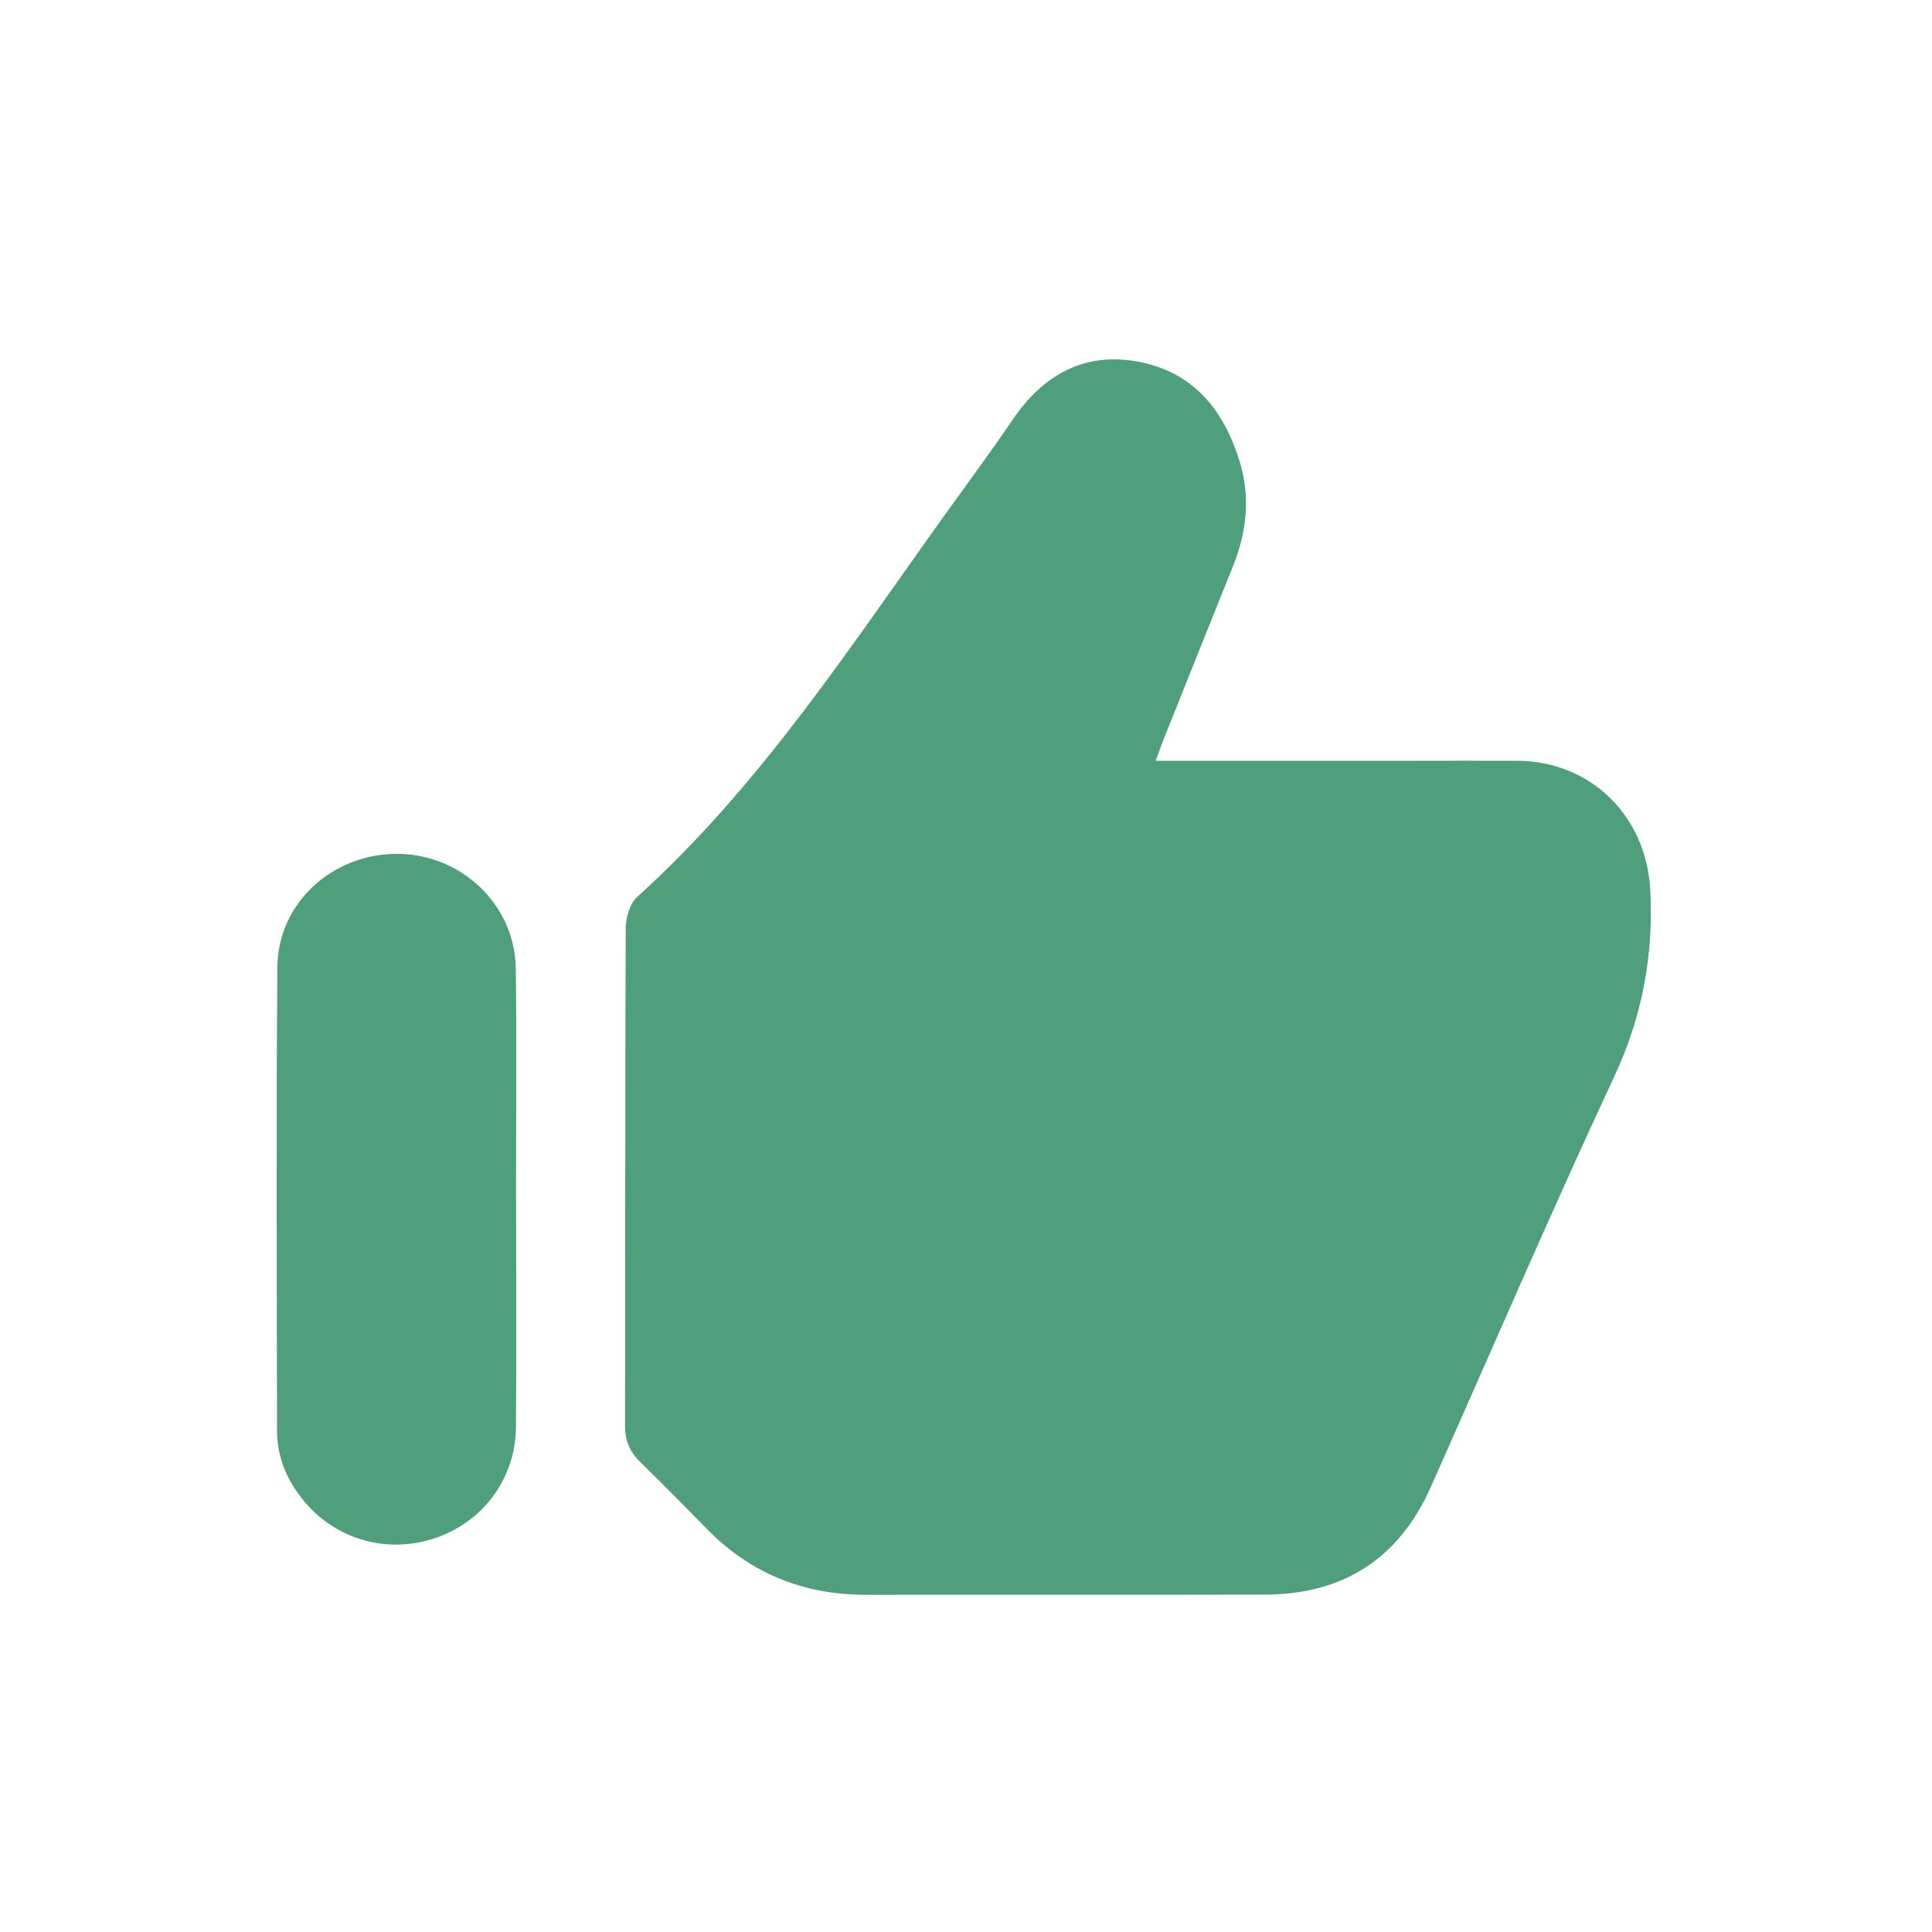
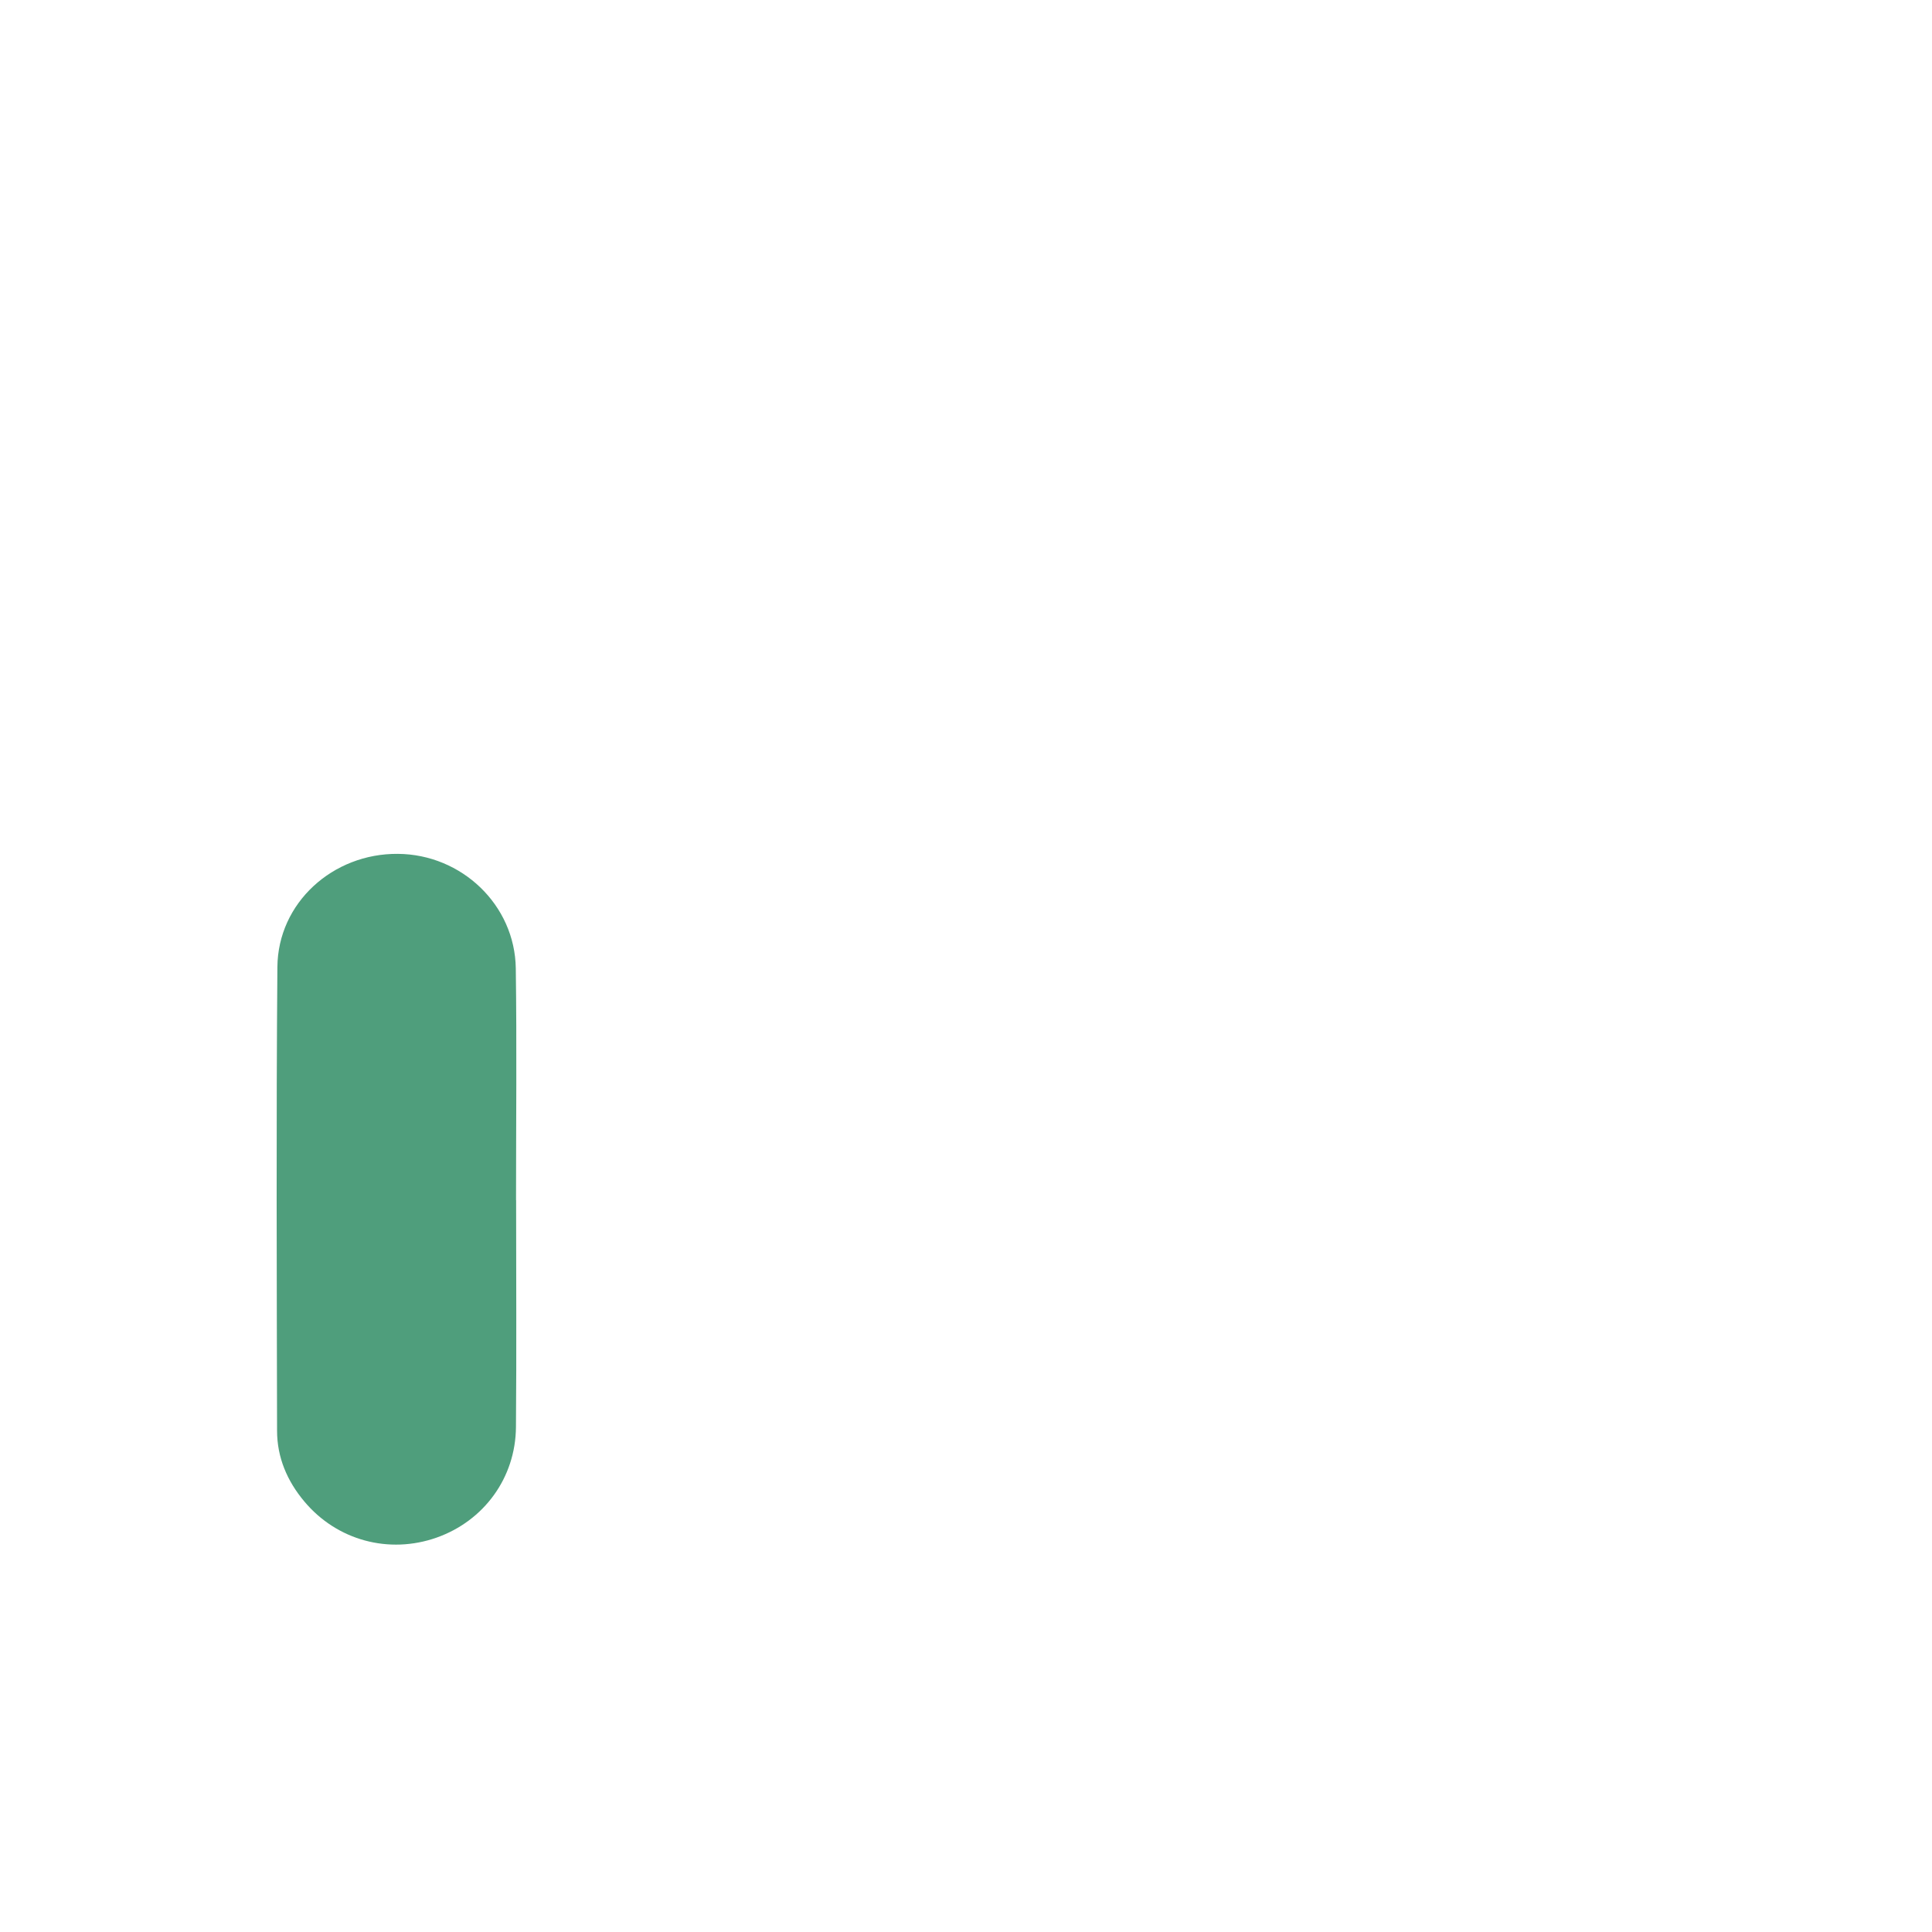
<svg xmlns="http://www.w3.org/2000/svg" width="71" height="71" viewBox="0 0 71 71" fill="none">
-   <path d="M42.477 27.958C45.692 27.958 48.807 27.958 51.922 27.958C53.203 27.958 54.487 27.952 55.767 27.958C58.48 27.976 60.511 30.007 60.648 32.723C60.766 35.112 60.357 37.34 59.334 39.538C57.006 44.533 54.826 49.598 52.586 54.636C51.414 57.275 49.373 58.592 46.5 58.601C41.611 58.614 36.719 58.601 31.829 58.608C29.523 58.611 27.561 57.817 25.947 56.158C25.151 55.338 24.343 54.529 23.525 53.727C23.153 53.361 22.968 52.952 22.971 52.416C22.98 46.322 22.971 40.228 22.995 34.137C22.995 33.74 23.138 33.216 23.41 32.968C27.936 28.881 31.221 23.798 34.736 18.903C35.562 17.749 36.41 16.608 37.206 15.436C38.344 13.765 39.864 12.902 41.893 13.305C43.906 13.705 45.002 15.124 45.568 16.998C45.959 18.291 45.81 19.569 45.308 20.816C44.433 22.99 43.564 25.166 42.695 27.34C42.625 27.519 42.565 27.701 42.474 27.958H42.477Z" fill="#4F9E7C" />
-   <path d="M18.967 44.103C18.967 46.886 18.985 49.665 18.961 52.447C18.946 54.309 17.784 55.889 16.052 56.504C14.293 57.127 12.38 56.61 11.181 55.175C10.554 54.427 10.182 53.561 10.182 52.577C10.172 46.898 10.148 41.218 10.194 35.539C10.212 33.18 12.231 31.358 14.623 31.379C16.966 31.397 18.922 33.256 18.955 35.587C18.994 38.427 18.964 41.267 18.964 44.106H18.967V44.103Z" fill="#4F9E7C" />
+   <path d="M18.967 44.103C18.967 46.886 18.985 49.665 18.961 52.447C18.946 54.309 17.784 55.889 16.052 56.504C14.293 57.127 12.38 56.61 11.181 55.175C10.554 54.427 10.182 53.561 10.182 52.577C10.172 46.898 10.148 41.218 10.194 35.539C10.212 33.18 12.231 31.358 14.623 31.379C16.966 31.397 18.922 33.256 18.955 35.587C18.994 38.427 18.964 41.267 18.964 44.106V44.103Z" fill="#4F9E7C" />
</svg>